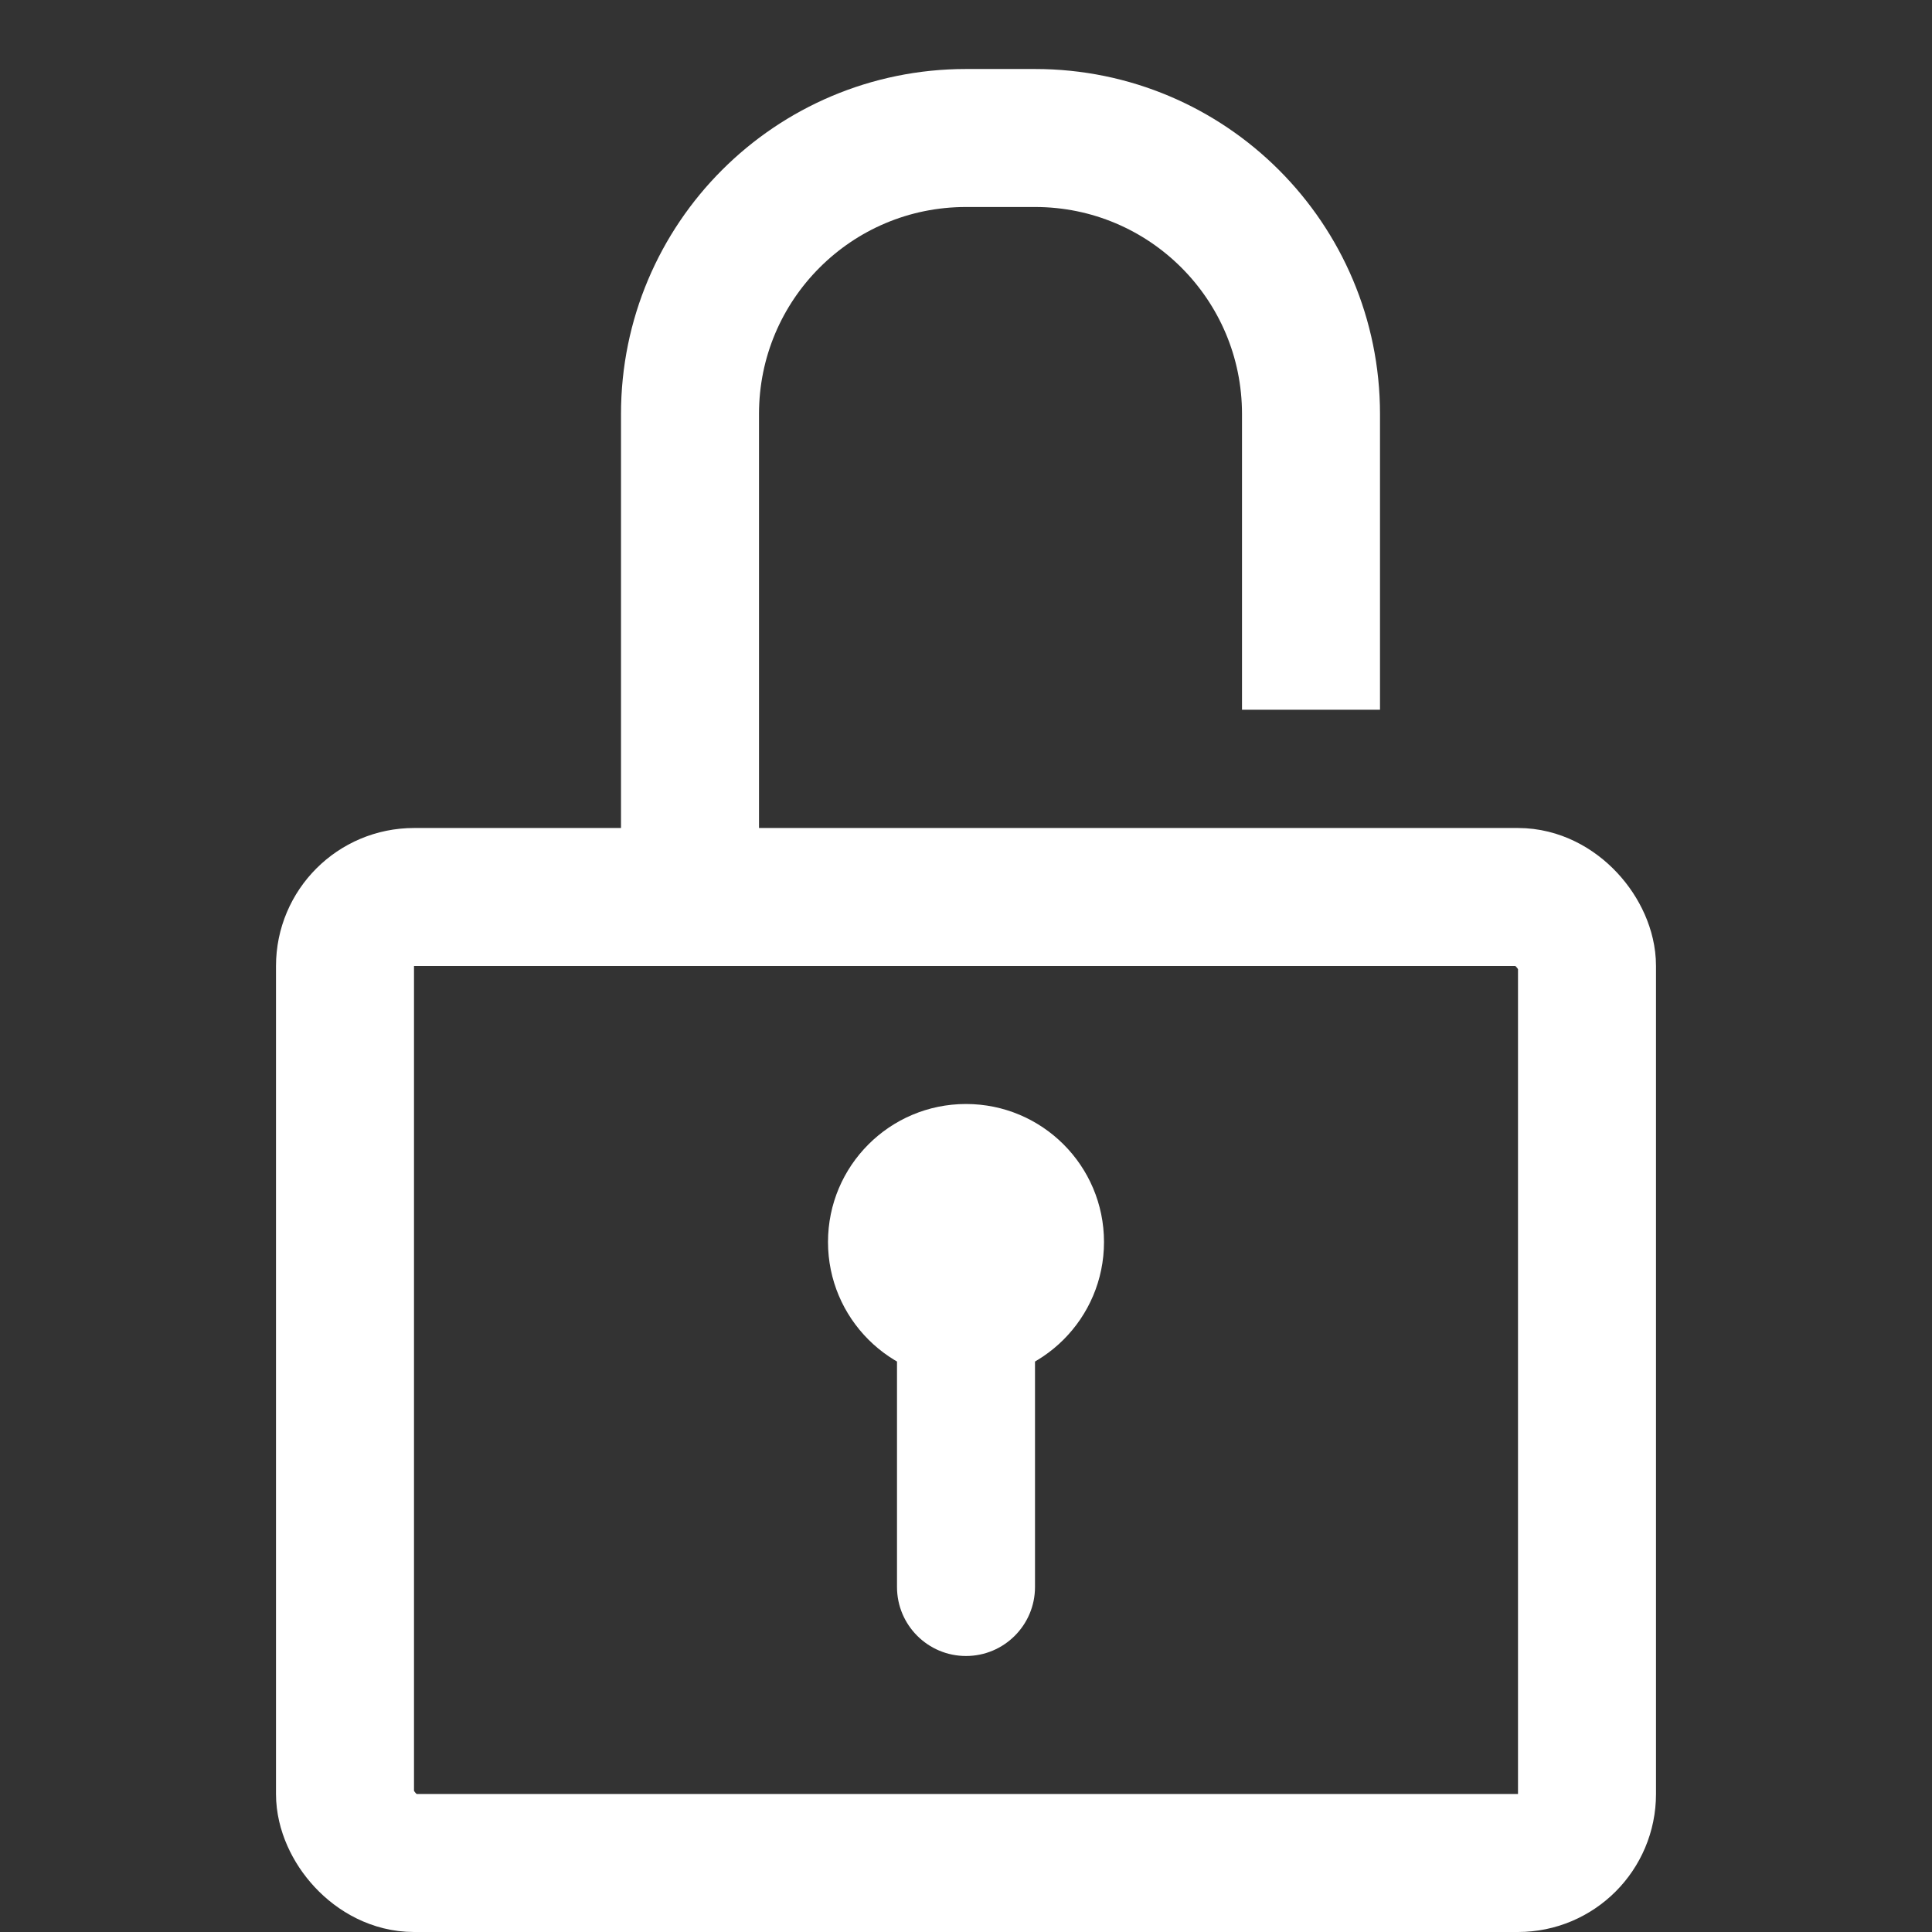
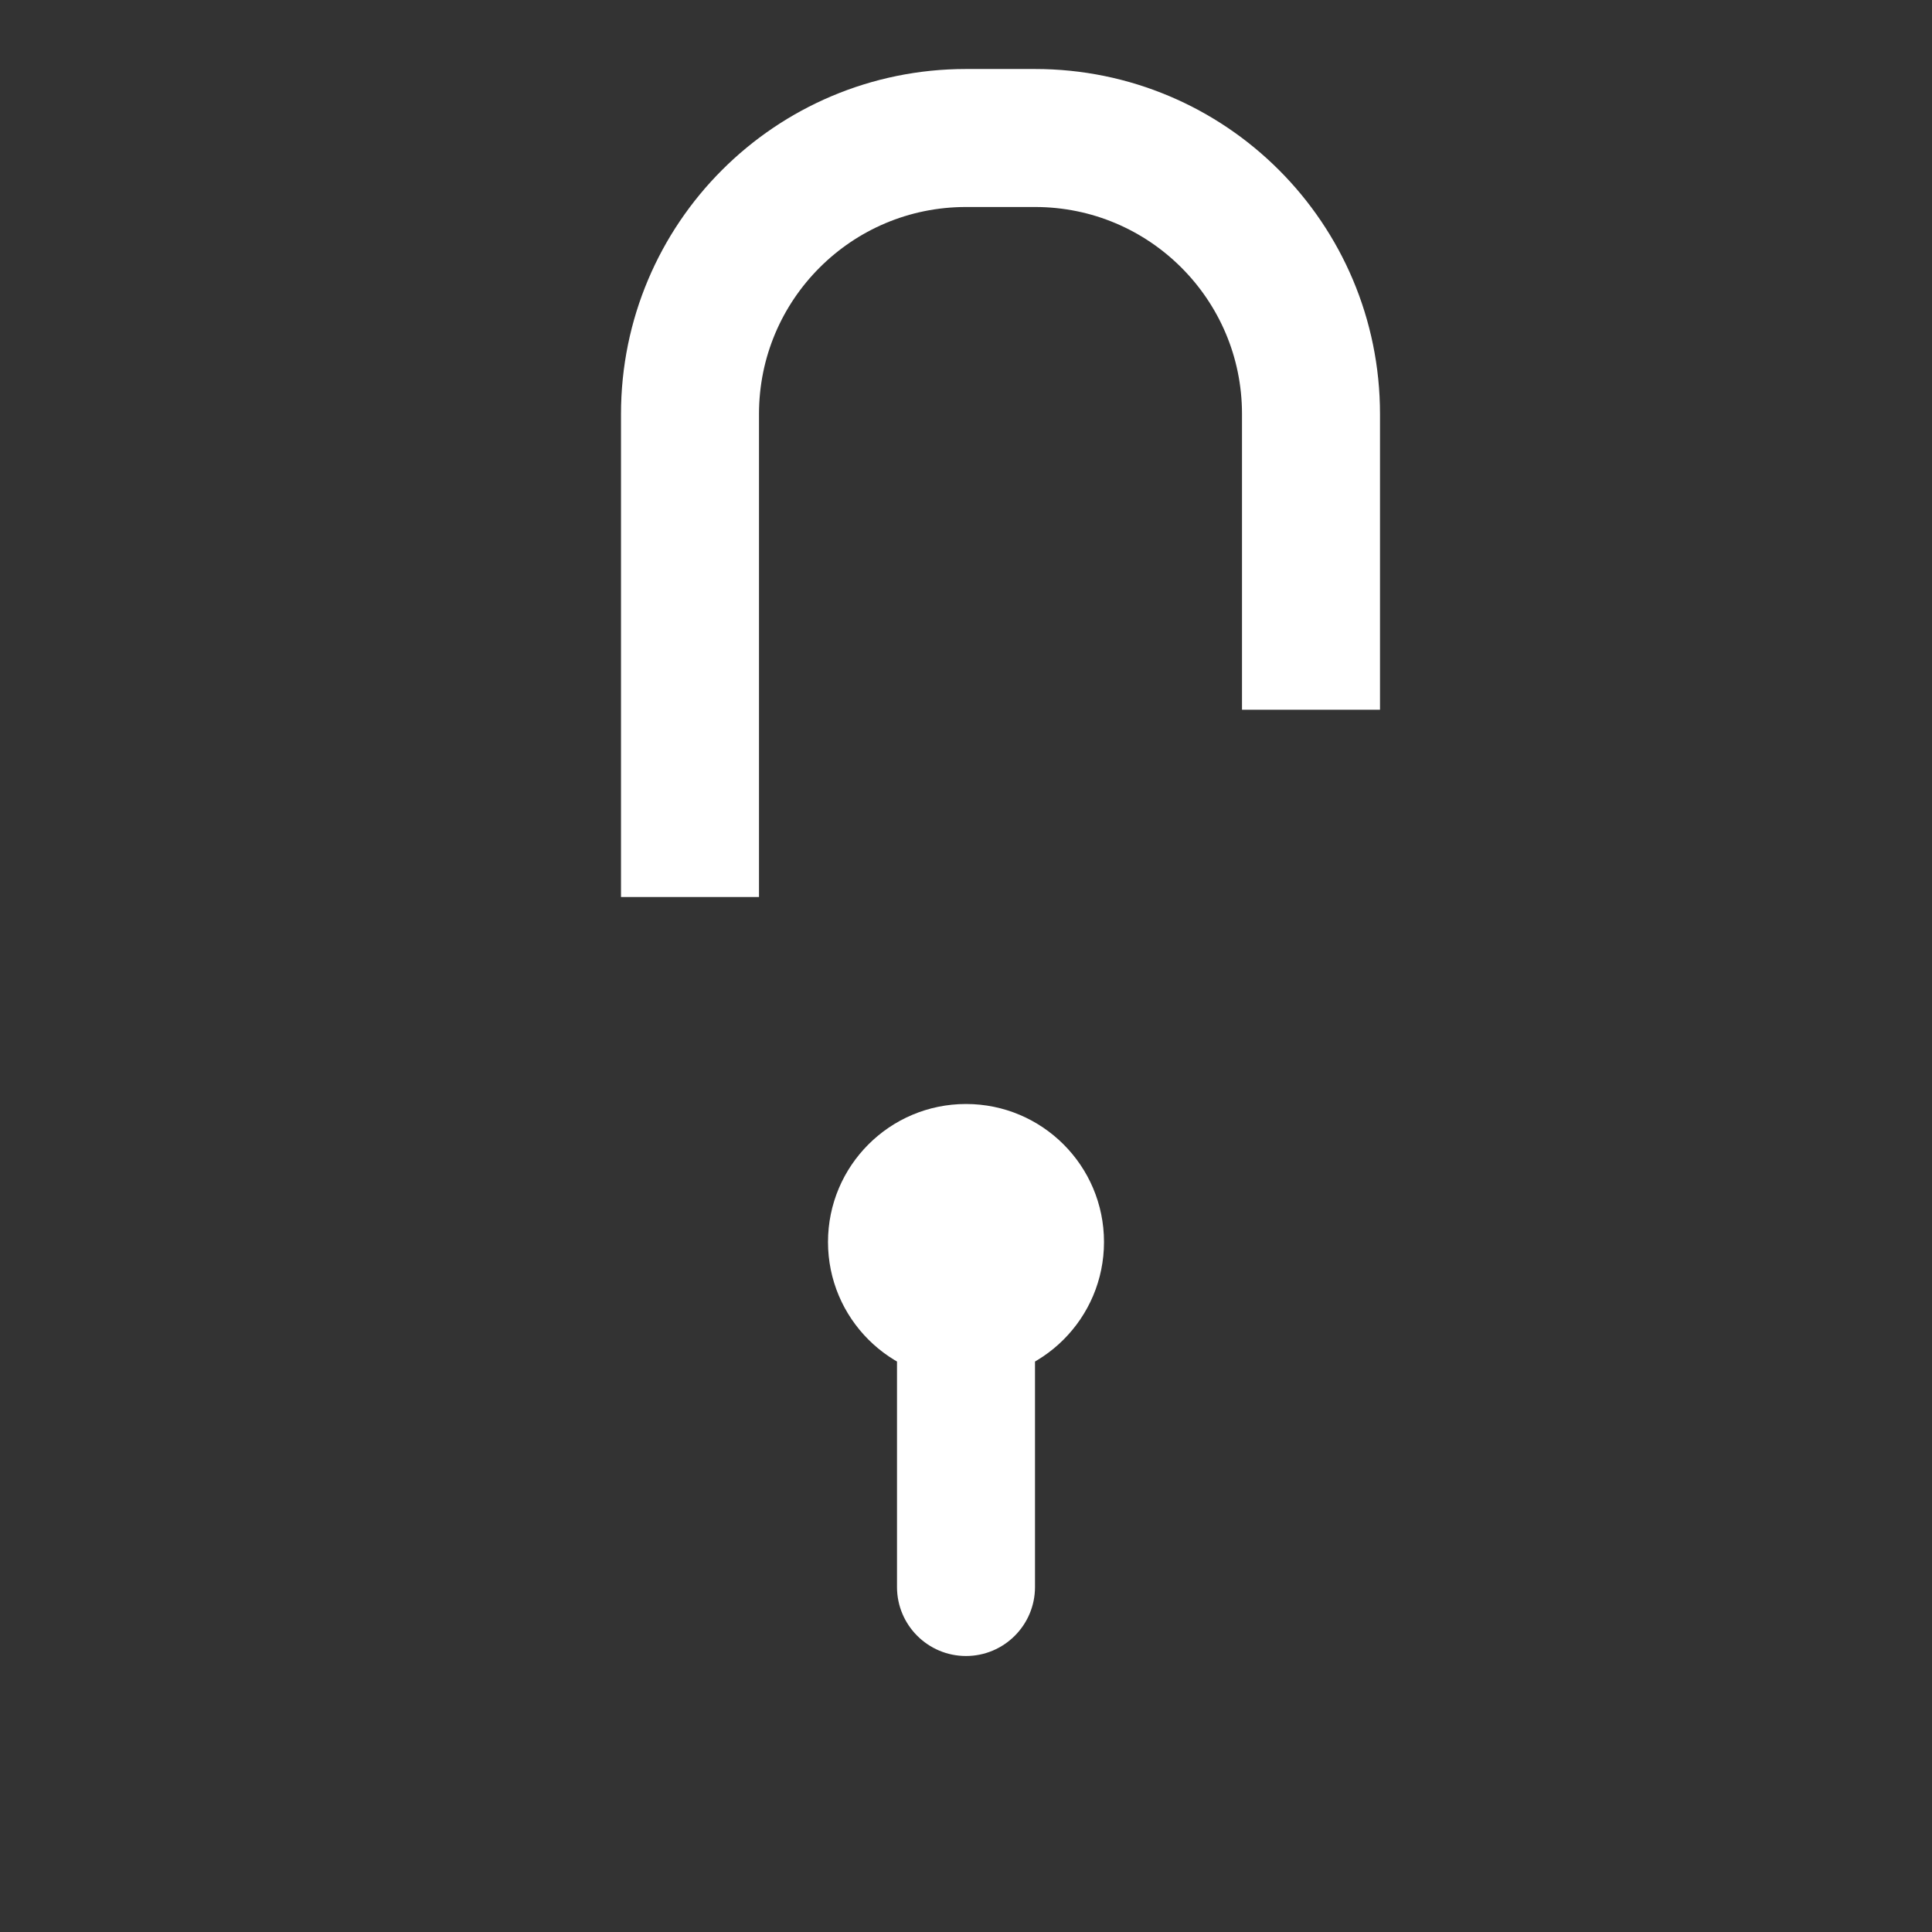
<svg xmlns="http://www.w3.org/2000/svg" width="14" height="14" viewBox="0 0 14 14" fill="none">
  <rect x="0" y="0" width="14" height="14" fill="#333333" stroke="none" />
  <path d="M7.5 11.5C7.5 11.776 7.276 12 7 12C6.724 12 6.5 11.776 6.5 11.5L6.5 9L7.5 9L7.5 11.5Z" fill="white" />
-   <rect x="2.5" y="6.5" width="9" height="7" rx="0.5" stroke="white" />
  <path d="M5 6.5V3C5 1.895 5.895 1 7 1H7.5C8.605 1 9.5 1.895 9.5 3V5.143" stroke="white" />
  <circle cx="7" cy="9" r="1" fill="white" />
</svg>